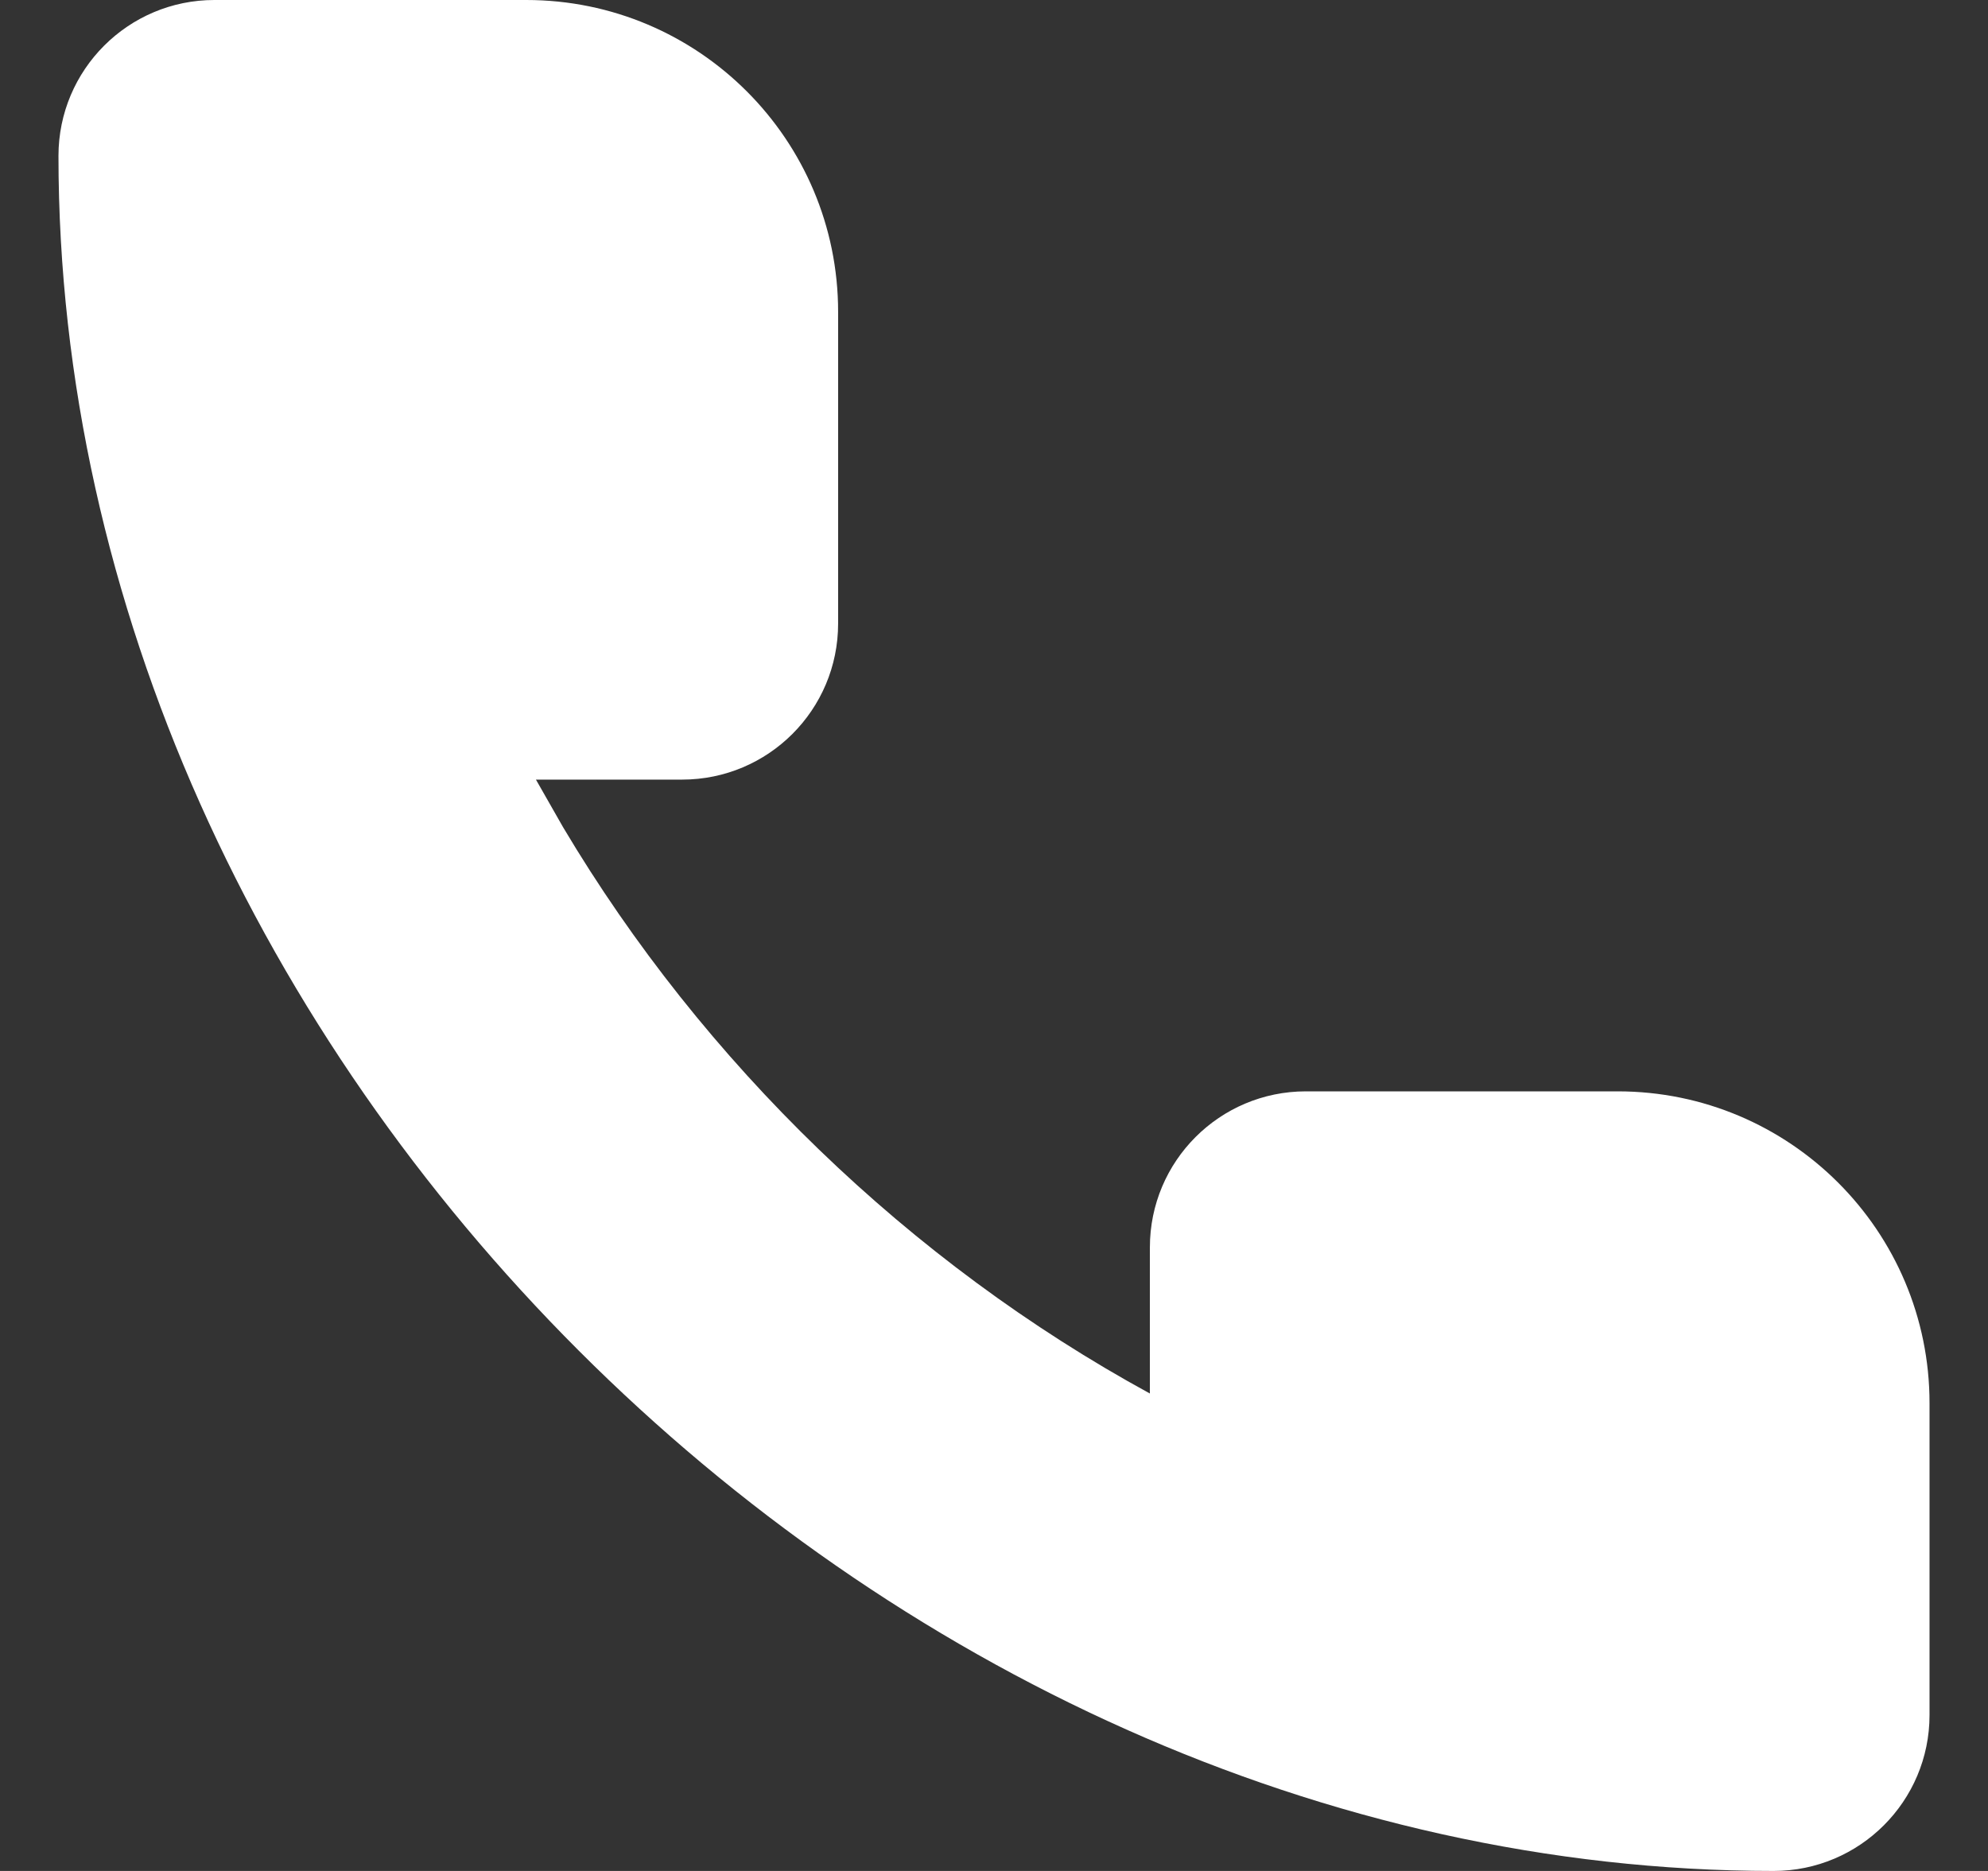
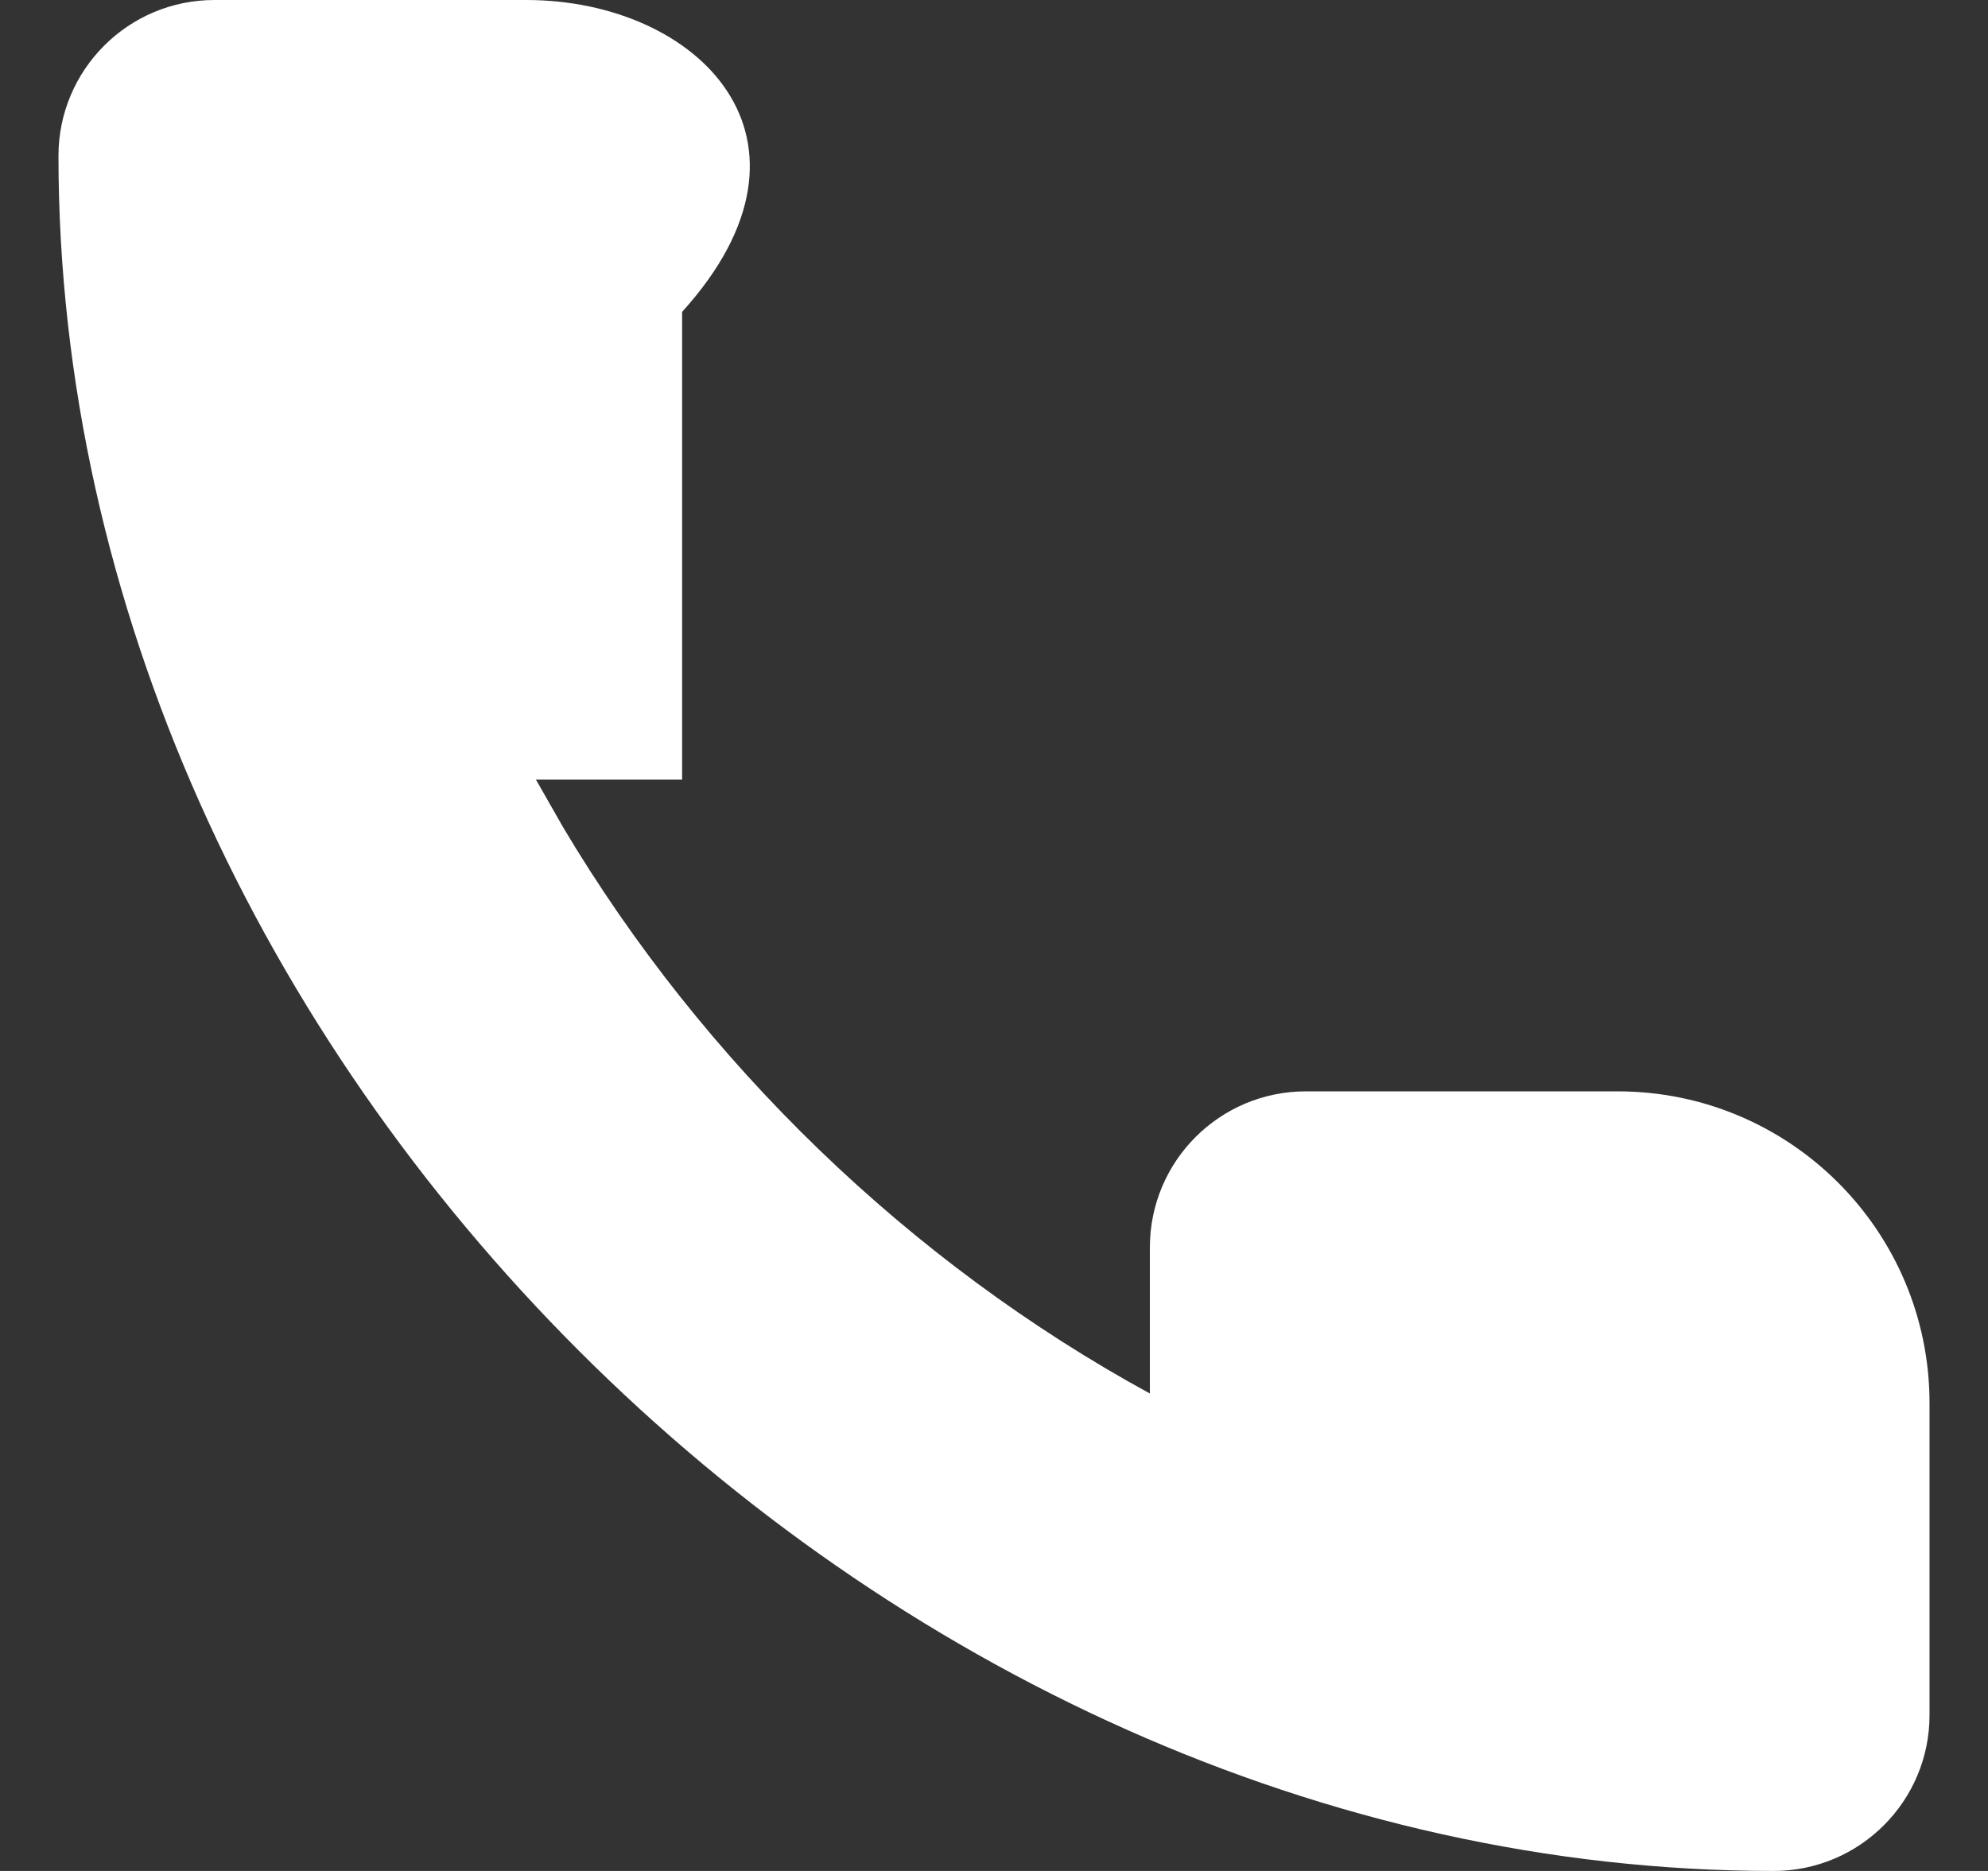
<svg xmlns="http://www.w3.org/2000/svg" width="17" height="16" viewBox="0 0 17 16" fill="none">
  <rect x="0" y="0" width="17" height="16" fill="#333333" stroke="none" />
-   <path fill-rule="evenodd" clip-rule="evenodd" d="M4.583 6.667H5.833C6.57 6.667 7.167 6.07 7.167 5.333V2.667C7.167 1.194 5.973 0 4.5 0H1.833C1.097 0 0.5 0.597 0.5 1.333C0.5 9.024 7.476 16 15.167 16C15.903 16 16.5 15.403 16.5 14.667V12C16.5 10.527 15.306 9.333 13.833 9.333H11.167C10.43 9.333 9.833 9.93 9.833 10.667V11.917C7.779 10.796 6.013 9.088 4.815 7.074L4.583 6.667Z" fill="#FFFFFF" />
+   <path fill-rule="evenodd" clip-rule="evenodd" d="M4.583 6.667H5.833V2.667C7.167 1.194 5.973 0 4.5 0H1.833C1.097 0 0.5 0.597 0.5 1.333C0.5 9.024 7.476 16 15.167 16C15.903 16 16.5 15.403 16.5 14.667V12C16.5 10.527 15.306 9.333 13.833 9.333H11.167C10.43 9.333 9.833 9.93 9.833 10.667V11.917C7.779 10.796 6.013 9.088 4.815 7.074L4.583 6.667Z" fill="#FFFFFF" />
</svg>